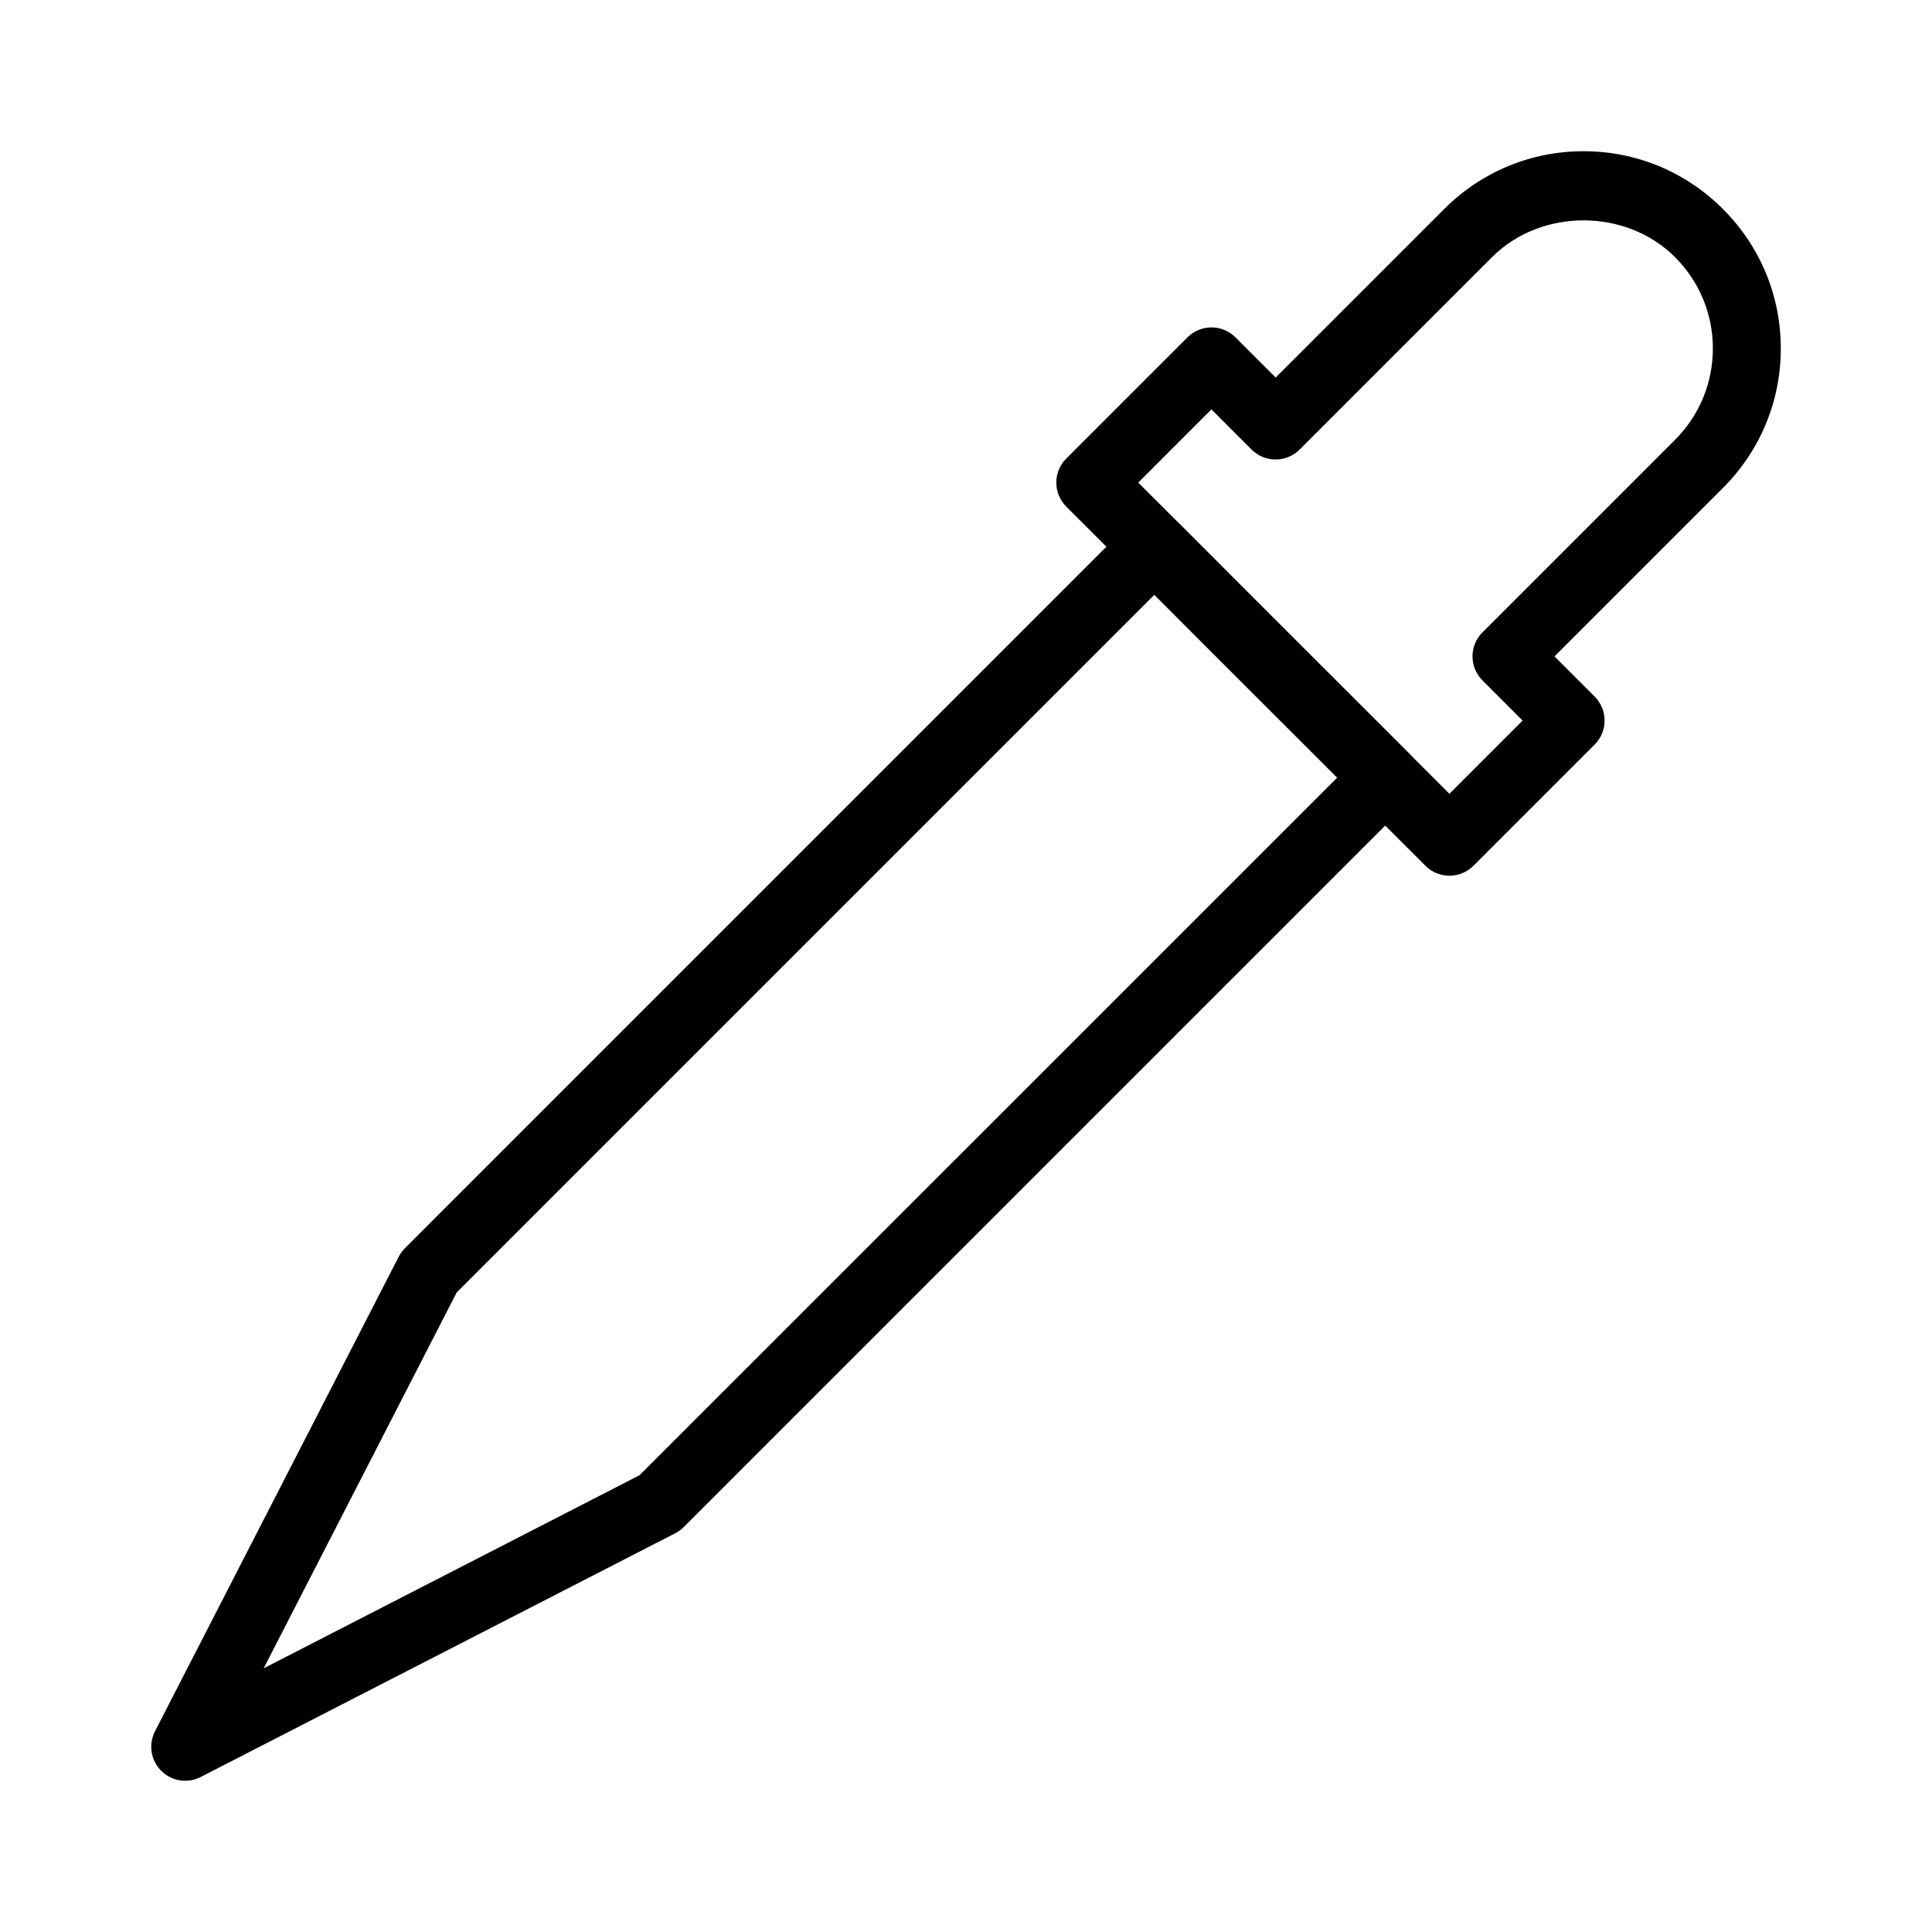
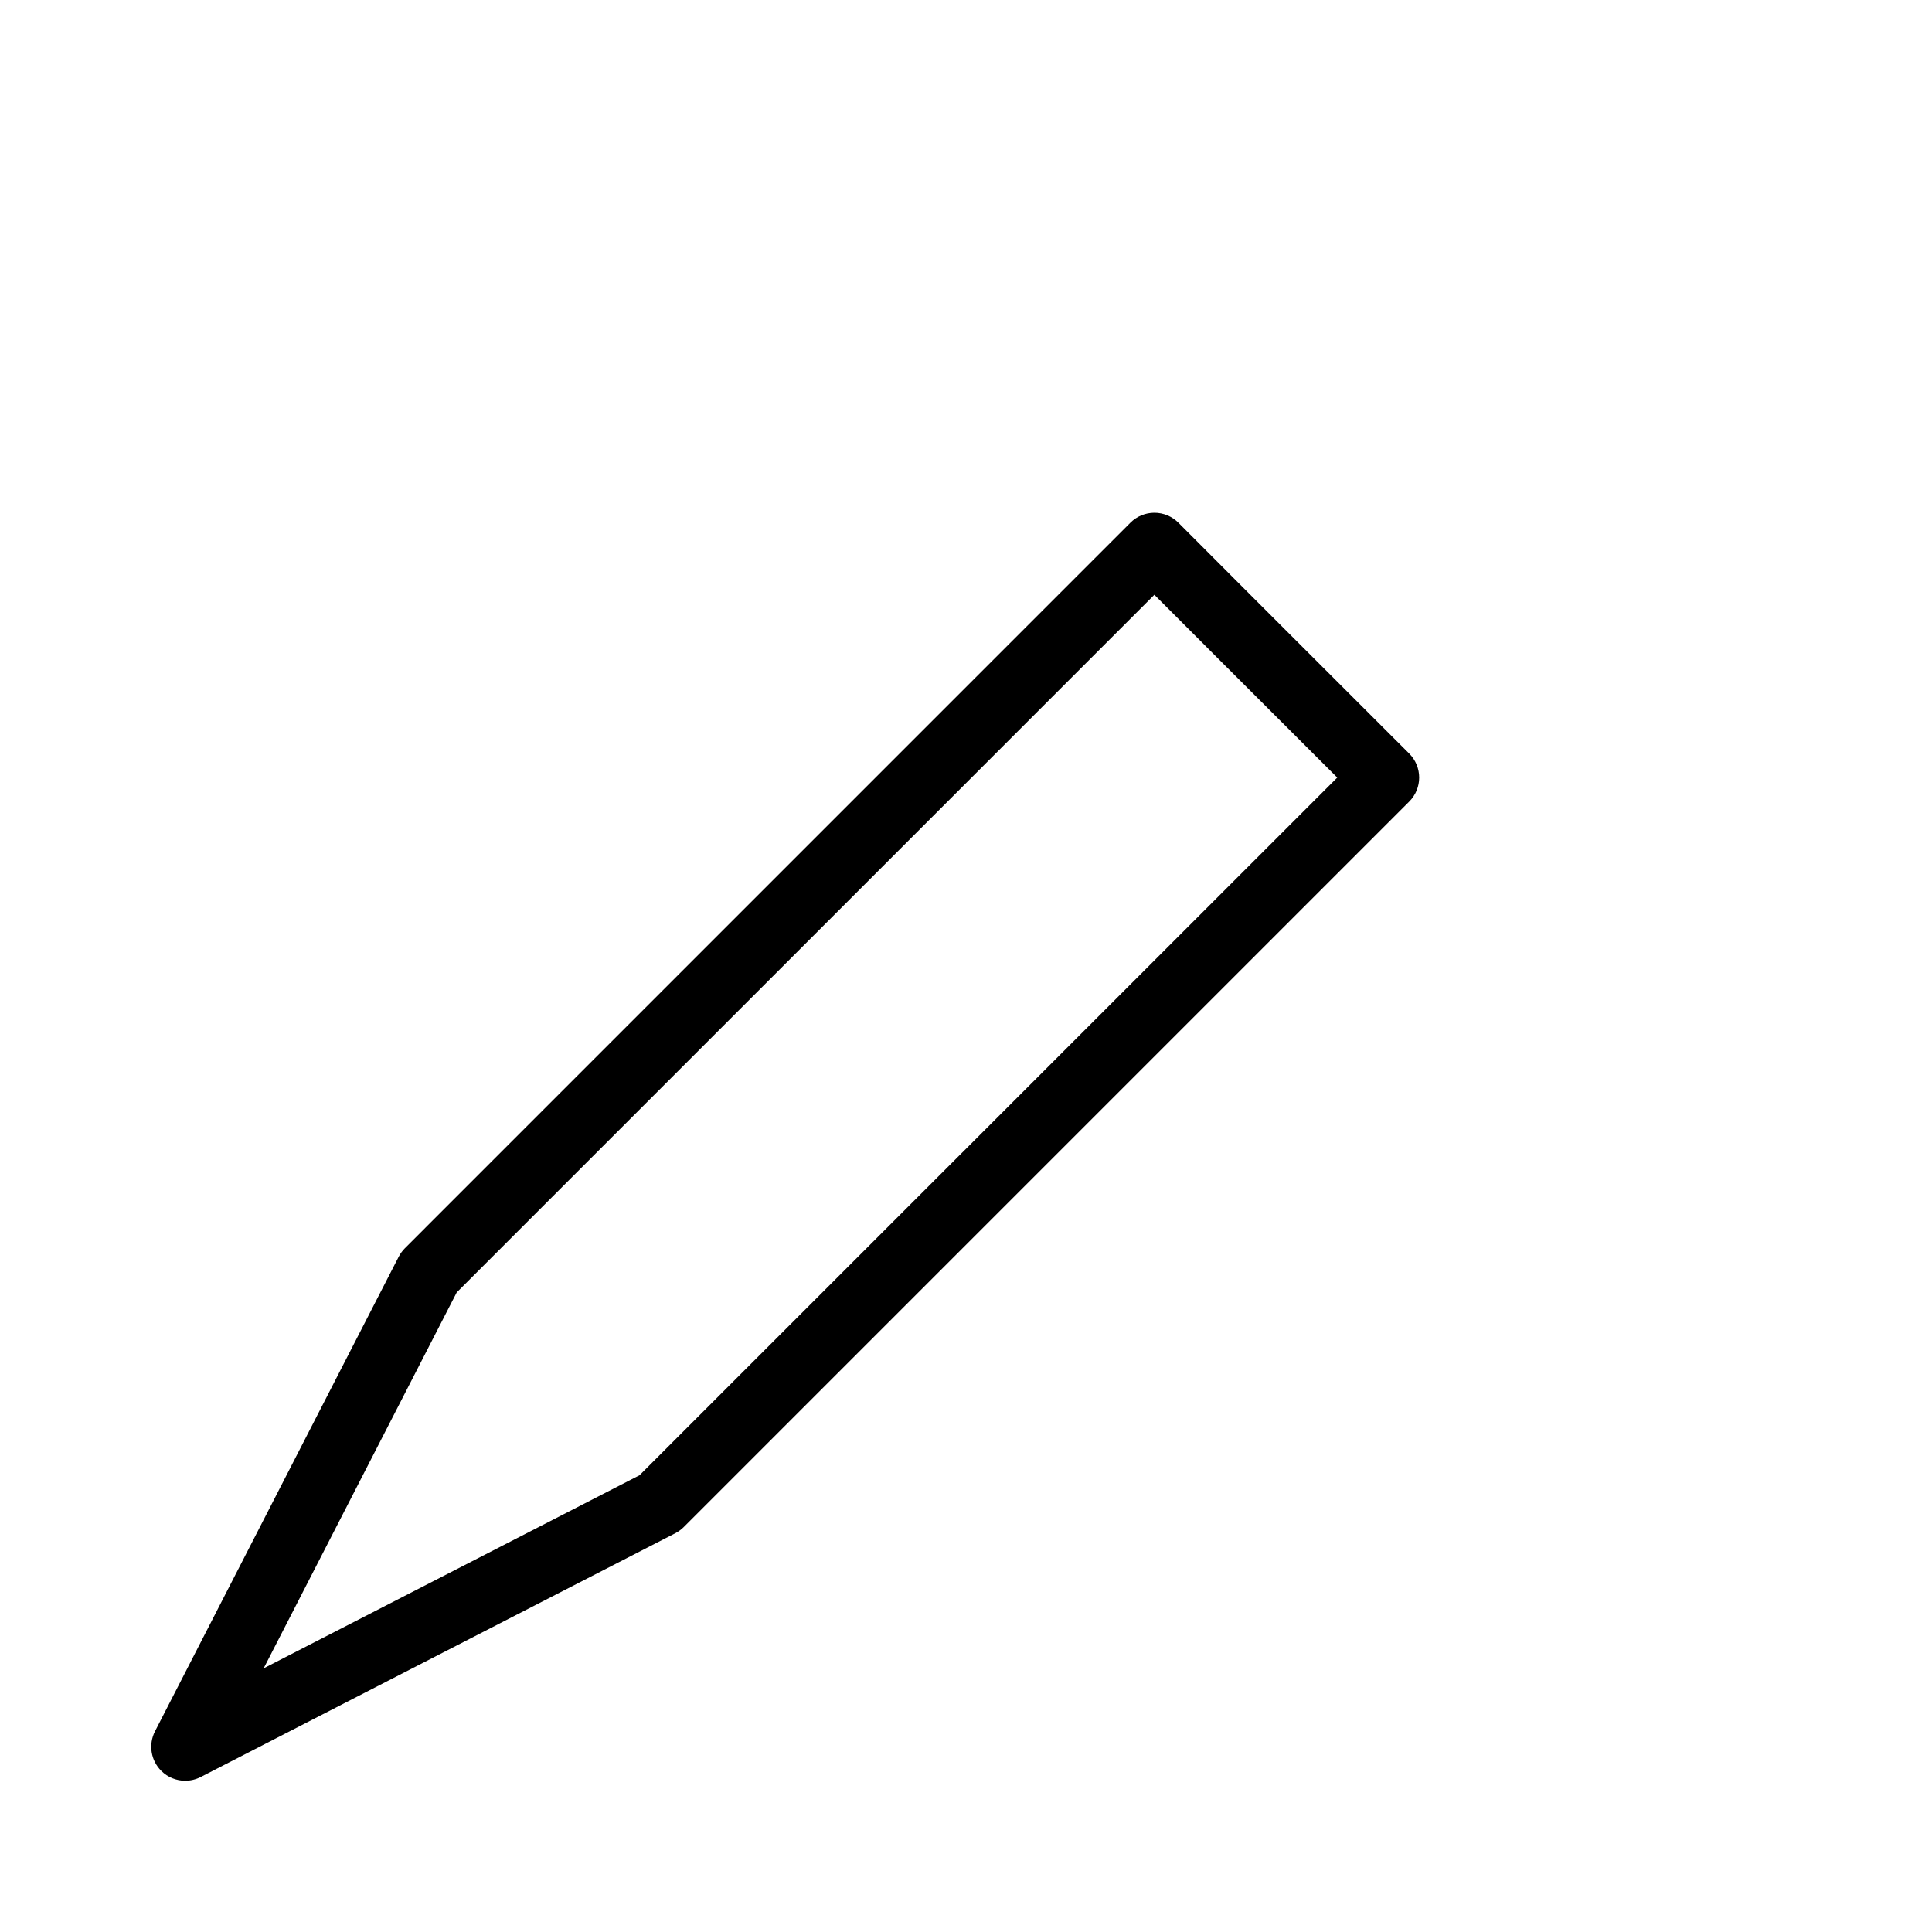
<svg xmlns="http://www.w3.org/2000/svg" fill="#000000" width="800px" height="800px" version="1.1" viewBox="144 144 512 512">
  <g>
    <path d="m193.08 615.92c-2.328 0-4.629-0.906-6.359-2.637-2.766-2.758-3.426-6.992-1.645-10.473l64.594-125.78c0.43-0.824 0.984-1.59 1.645-2.25l192.25-192.26c1.688-1.688 3.973-2.637 6.359-2.637h0.008c2.391 0 4.684 0.957 6.371 2.652 13.145 13.203 26.332 26.375 39.527 39.555l21.629 21.613c3.516 3.516 3.516 9.207 0 12.723l-192.25 192.25c-0.66 0.66-1.422 1.211-2.25 1.645l-125.77 64.602c-1.301 0.668-2.715 0.992-4.109 0.992zm71.953-129.41-51.16 99.613 99.605-51.168 184.91-184.89-15.262-15.242c-11.078-11.07-22.156-22.121-33.203-33.203z" />
-     <path d="m528.11 376.07c-2.301 0-4.606-0.879-6.359-2.637l-38.621-38.605c-13.215-13.195-26.41-26.375-39.57-39.598l-16.992-16.973c-1.688-1.688-2.637-3.981-2.637-6.371 0-2.383 0.949-4.676 2.637-6.359l32.121-32.121c3.516-3.516 9.207-3.516 12.723 0l10.648 10.648 44.648-44.648c9.875-9.883 23-15.332 36.953-15.332 13.941 0 27.07 5.445 36.945 15.332 9.883 9.883 15.324 23 15.324 36.945 0 13.941-5.438 27.059-15.324 36.953l-44.648 44.648 10.641 10.641c3.516 3.516 3.516 9.207 0 12.723l-32.121 32.121c-1.766 1.754-4.066 2.633-6.367 2.633zm-82.465-104.18 10.648 10.641c13.16 13.223 26.348 26.391 39.543 39.57l32.27 32.254 19.398-19.398-10.641-10.641c-3.516-3.516-3.516-9.207 0-12.723l51.012-51.012c6.484-6.484 10.051-15.094 10.051-24.23 0-9.137-3.566-17.738-10.051-24.223-12.977-12.977-35.496-12.957-48.453 0l-51.012 51.012c-3.516 3.516-9.207 3.504-12.723 0.008l-10.648-10.656zm148.59-4.949h0.086z" />
  </g>
</svg>